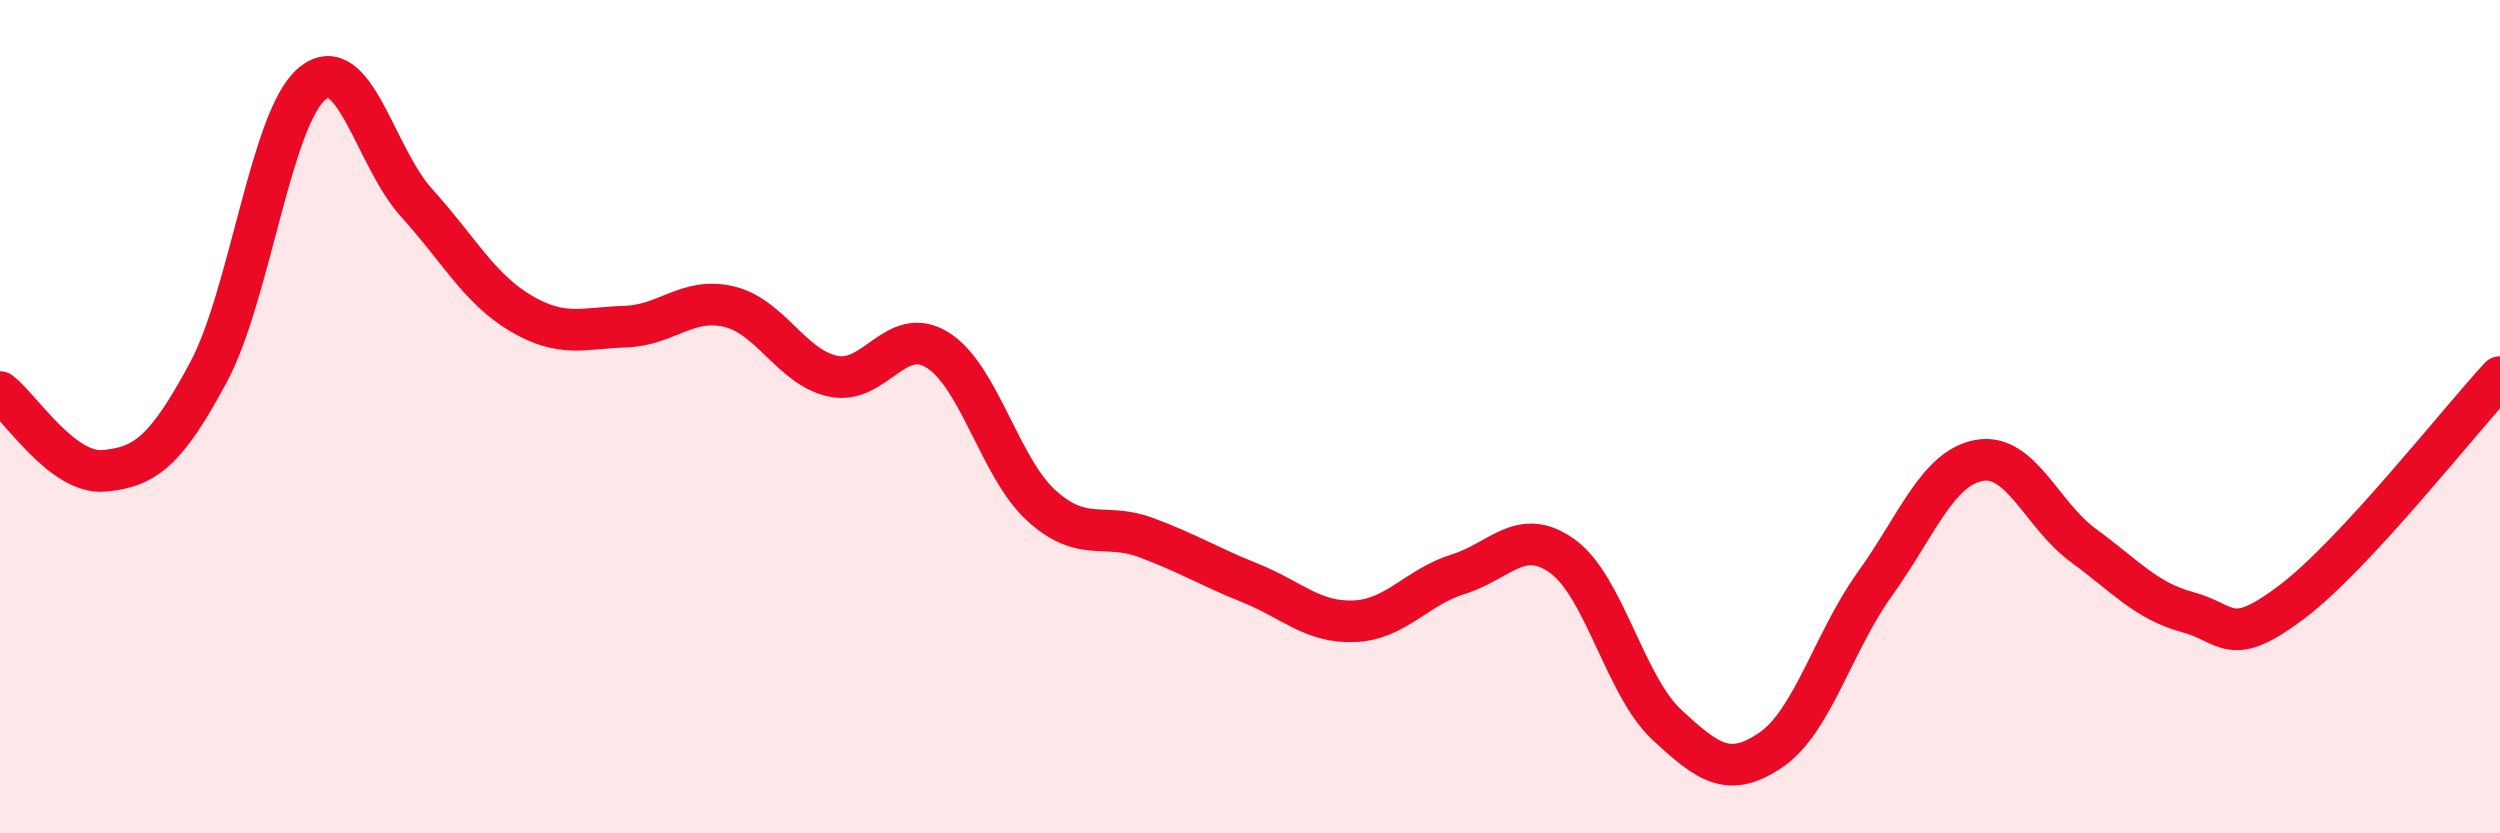
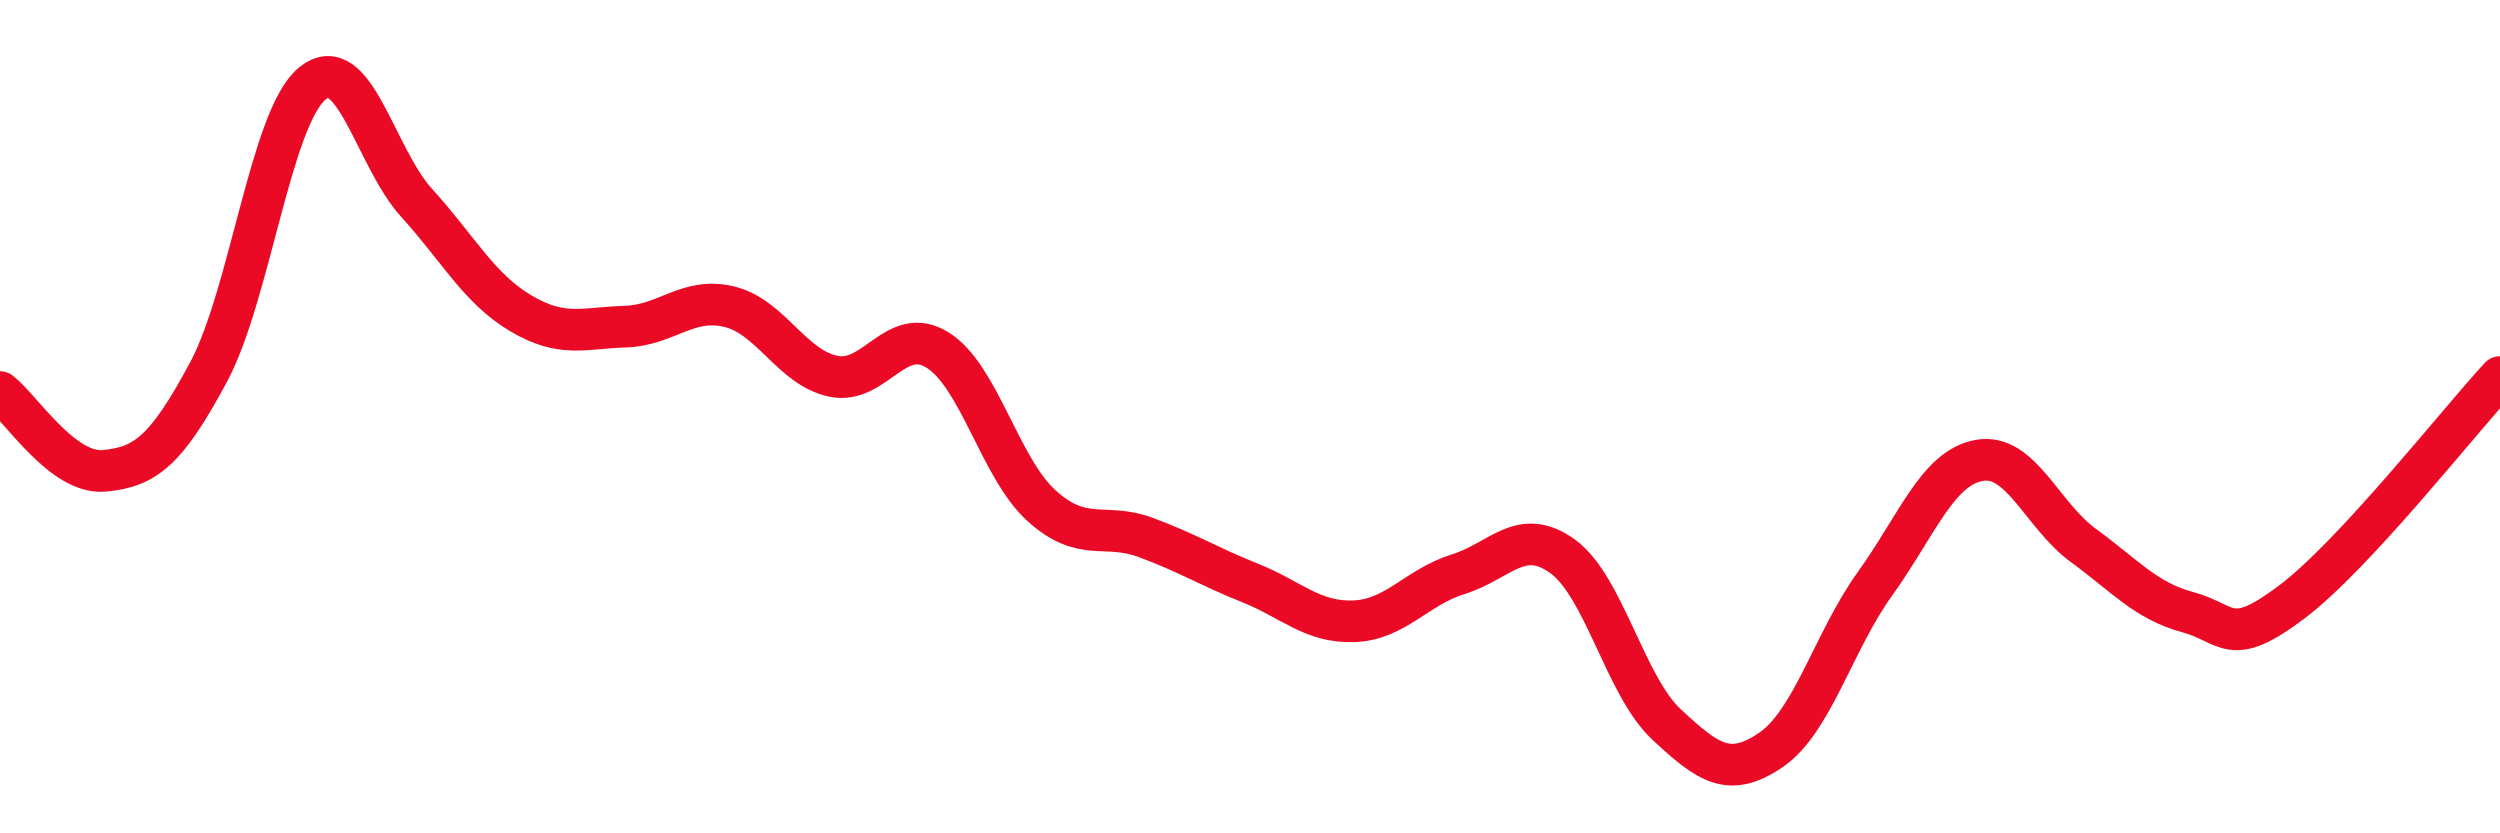
<svg xmlns="http://www.w3.org/2000/svg" width="60" height="20" viewBox="0 0 60 20">
-   <path d="M 0,9.41 C 0.5,9.79 1.5,11.39 2.5,11.3 C 3.5,11.21 4,10.8 5,8.94 C 6,7.08 6.5,2.81 7.5,2 C 8.5,1.19 9,3.77 10,4.87 C 11,5.97 11.5,6.93 12.5,7.52 C 13.5,8.11 14,7.87 15,7.84 C 16,7.81 16.5,7.12 17.5,7.36 C 18.5,7.6 19,8.82 20,9.03 C 21,9.24 21.5,7.78 22.5,8.4 C 23.5,9.02 24,11.24 25,12.14 C 26,13.04 26.5,12.53 27.5,12.9 C 28.5,13.27 29,13.59 30,13.99 C 31,14.39 31.5,14.95 32.5,14.91 C 33.5,14.87 34,14.09 35,13.78 C 36,13.47 36.5,12.63 37.5,13.35 C 38.5,14.07 39,16.46 40,17.39 C 41,18.32 41.5,18.68 42.5,18 C 43.5,17.32 44,15.4 45,14.01 C 46,12.62 46.5,11.23 47.5,11.05 C 48.5,10.87 49,12.36 50,13.09 C 51,13.82 51.5,14.42 52.5,14.69 C 53.5,14.96 53.5,15.58 55,14.45 C 56.5,13.32 59,10.13 60,9.05L60 20L0 20Z" fill="#EB0A25" opacity="0.1" stroke-linecap="round" stroke-linejoin="round" />
  <path d="M 0,9.41 C 0.5,9.79 1.5,11.39 2.5,11.3 C 3.5,11.21 4,10.8 5,8.94 C 6,7.08 6.5,2.81 7.5,2 C 8.5,1.19 9,3.77 10,4.87 C 11,5.97 11.5,6.93 12.5,7.52 C 13.5,8.11 14,7.87 15,7.84 C 16,7.81 16.5,7.12 17.5,7.36 C 18.5,7.6 19,8.82 20,9.03 C 21,9.24 21.5,7.78 22.5,8.4 C 23.5,9.02 24,11.24 25,12.14 C 26,13.04 26.5,12.53 27.5,12.9 C 28.5,13.27 29,13.59 30,13.99 C 31,14.39 31.5,14.95 32.5,14.91 C 33.5,14.87 34,14.09 35,13.78 C 36,13.47 36.5,12.63 37.5,13.35 C 38.5,14.07 39,16.46 40,17.39 C 41,18.32 41.5,18.68 42.5,18 C 43.5,17.32 44,15.4 45,14.01 C 46,12.62 46.5,11.23 47.5,11.05 C 48.5,10.87 49,12.36 50,13.09 C 51,13.82 51.5,14.42 52.5,14.69 C 53.5,14.96 53.5,15.58 55,14.45 C 56.5,13.32 59,10.13 60,9.05" stroke="#EB0A25" stroke-width="1" fill="none" stroke-linecap="round" stroke-linejoin="round" />
</svg>